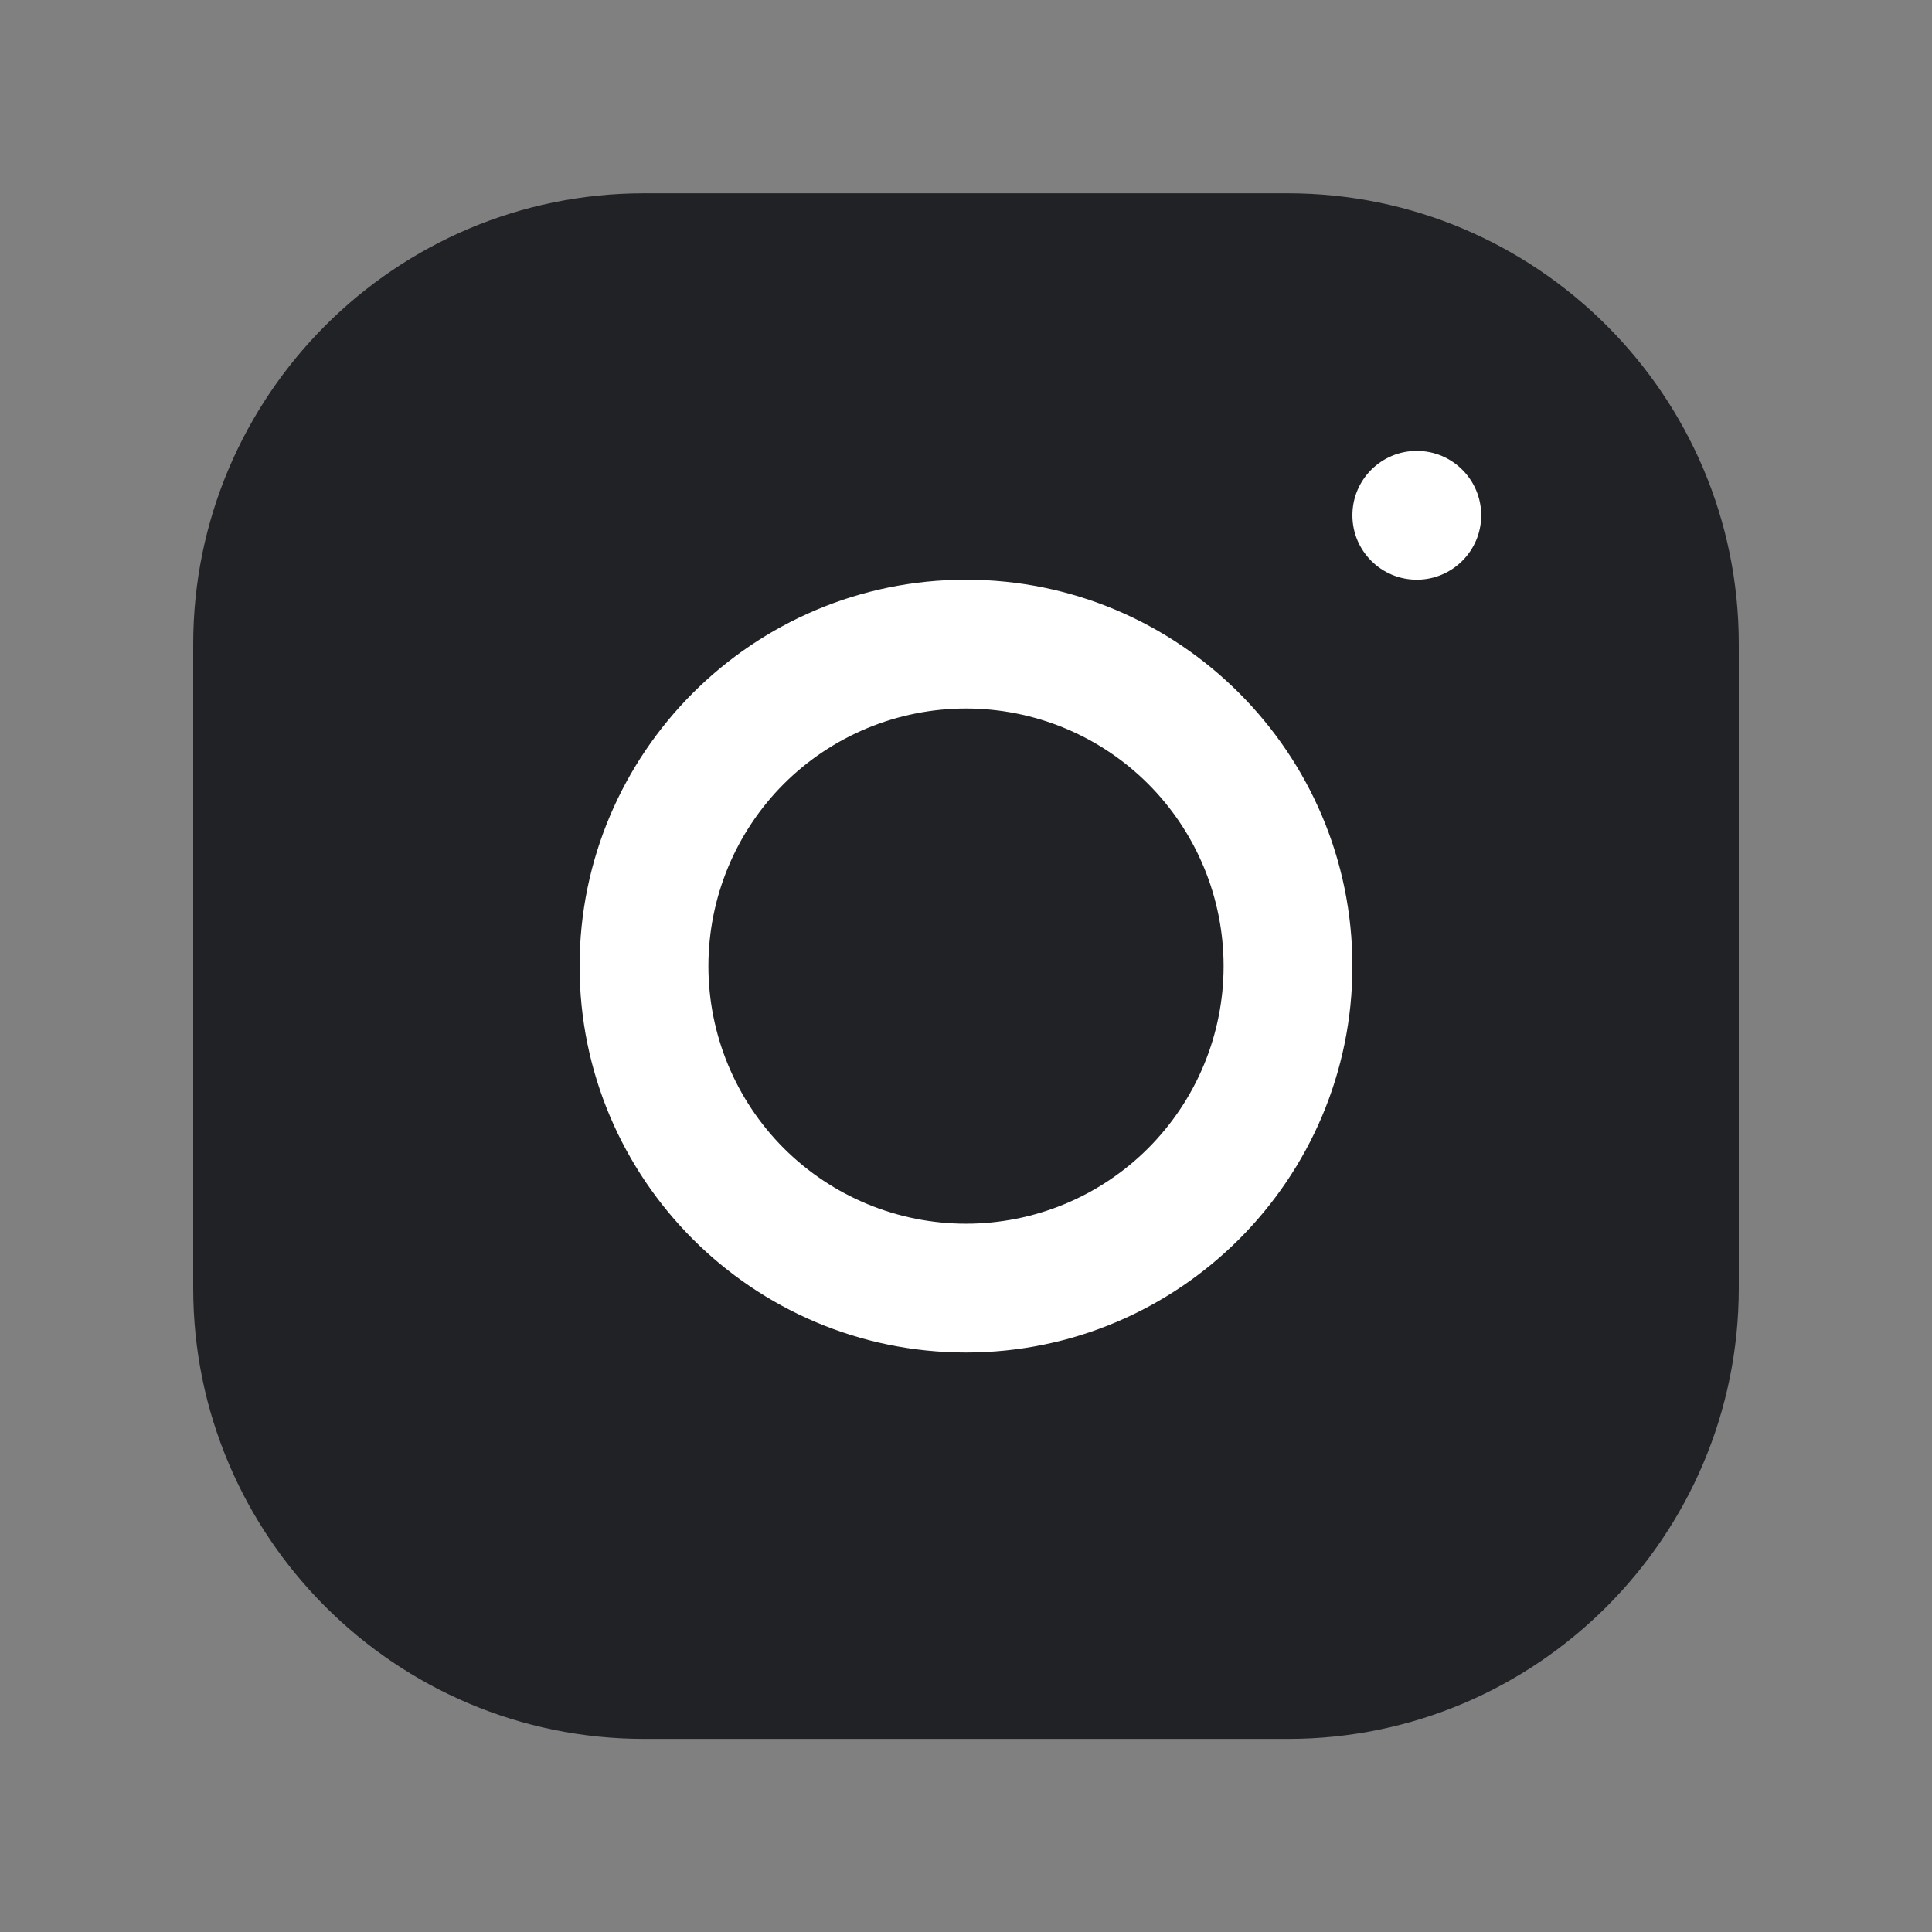
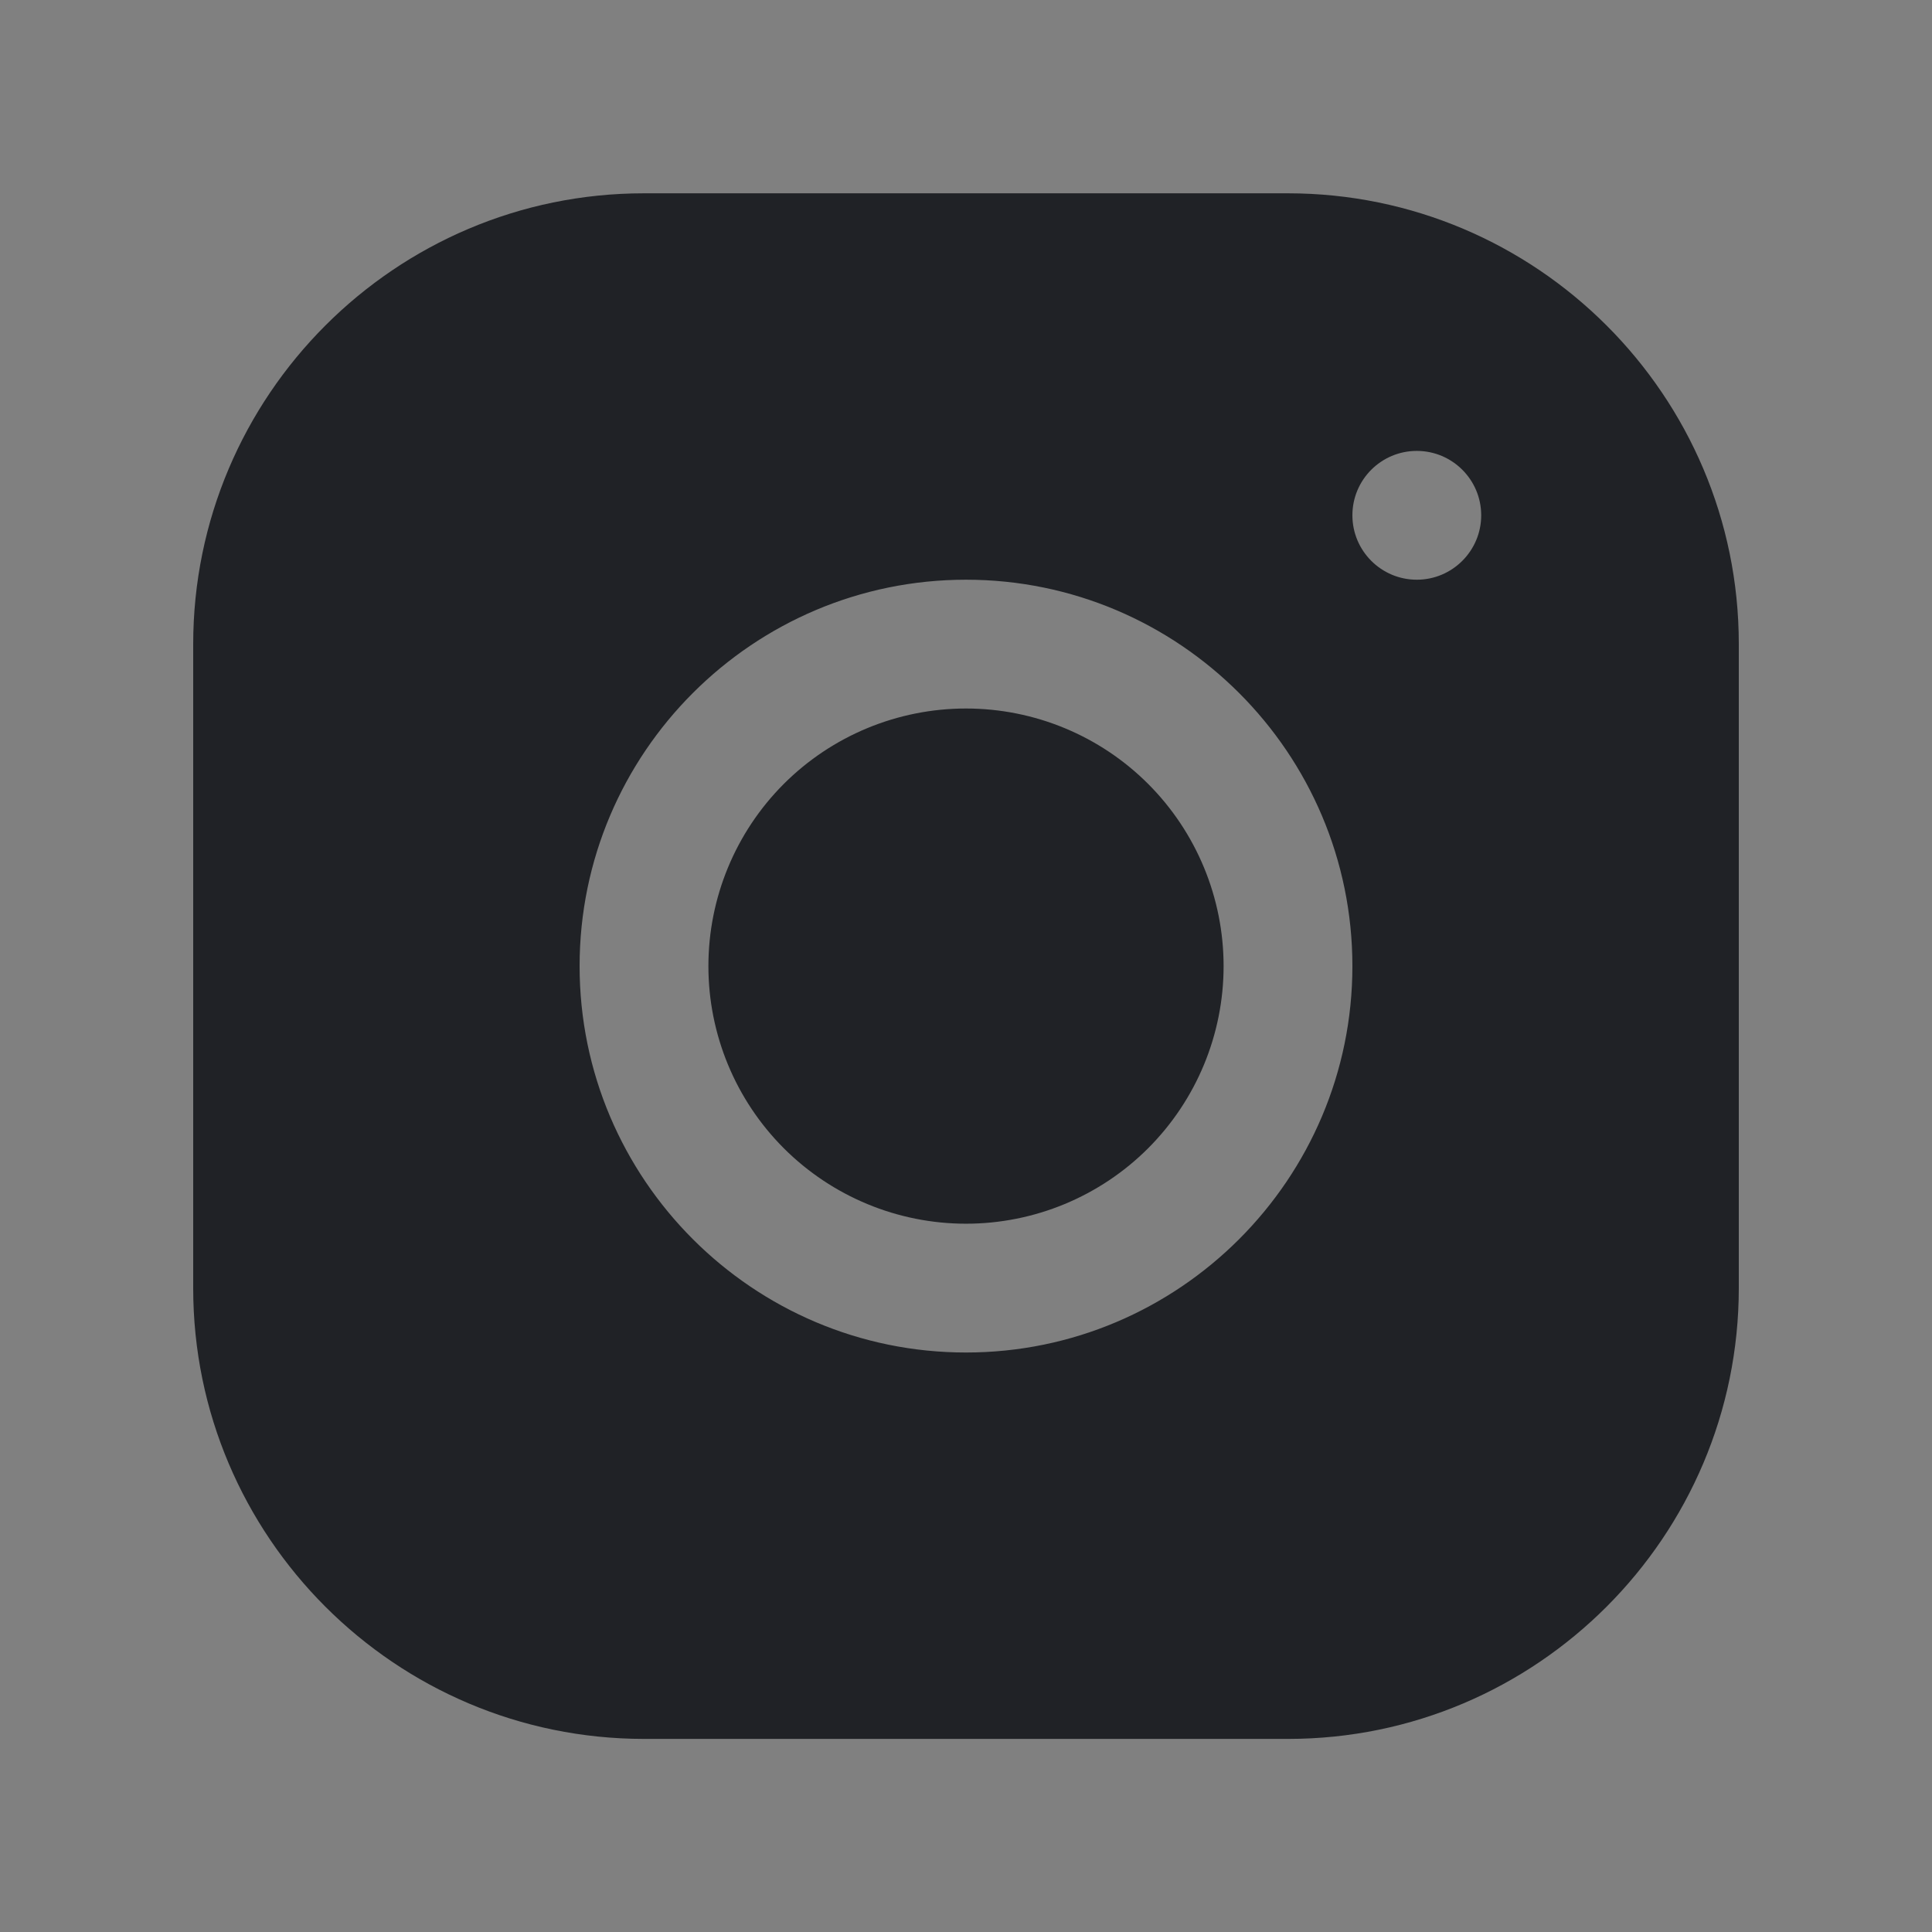
<svg xmlns="http://www.w3.org/2000/svg" width="36" height="36" viewBox="0 0 36 36" fill="none">
  <rect x="0" y="0" width="36" height="36" fill="#808080" stroke="none" />
-   <rect x="8.371" y="8" width="20" height="20" fill="white" />
  <path d="M11.997 3.602C7.366 3.602 3.6 7.372 3.6 12.004V24.004C3.6 28.635 7.37 32.402 12.002 32.402H24.002C28.633 32.402 32.4 28.631 32.4 23.999V11.999C32.4 7.368 28.629 3.602 23.997 3.602H11.997ZM26.4 8.402C27.062 8.402 27.6 8.939 27.6 9.602C27.6 10.264 27.062 10.802 26.4 10.802C25.737 10.802 25.2 10.264 25.2 9.602C25.2 8.939 25.737 8.402 26.4 8.402ZM18 10.802C21.97 10.802 25.2 14.031 25.2 18.002C25.2 21.972 21.97 25.202 18 25.202C14.029 25.202 10.8 21.972 10.8 18.002C10.8 14.031 14.029 10.802 18 10.802ZM18 13.202C16.727 13.202 15.506 13.707 14.605 14.607C13.705 15.508 13.2 16.729 13.2 18.002C13.2 19.275 13.705 20.495 14.605 21.396C15.506 22.296 16.727 22.802 18 22.802C19.273 22.802 20.494 22.296 21.394 21.396C22.294 20.495 22.8 19.275 22.8 18.002C22.8 16.729 22.294 15.508 21.394 14.607C20.494 13.707 19.273 13.202 18 13.202V13.202Z" fill="#202226" />
</svg>